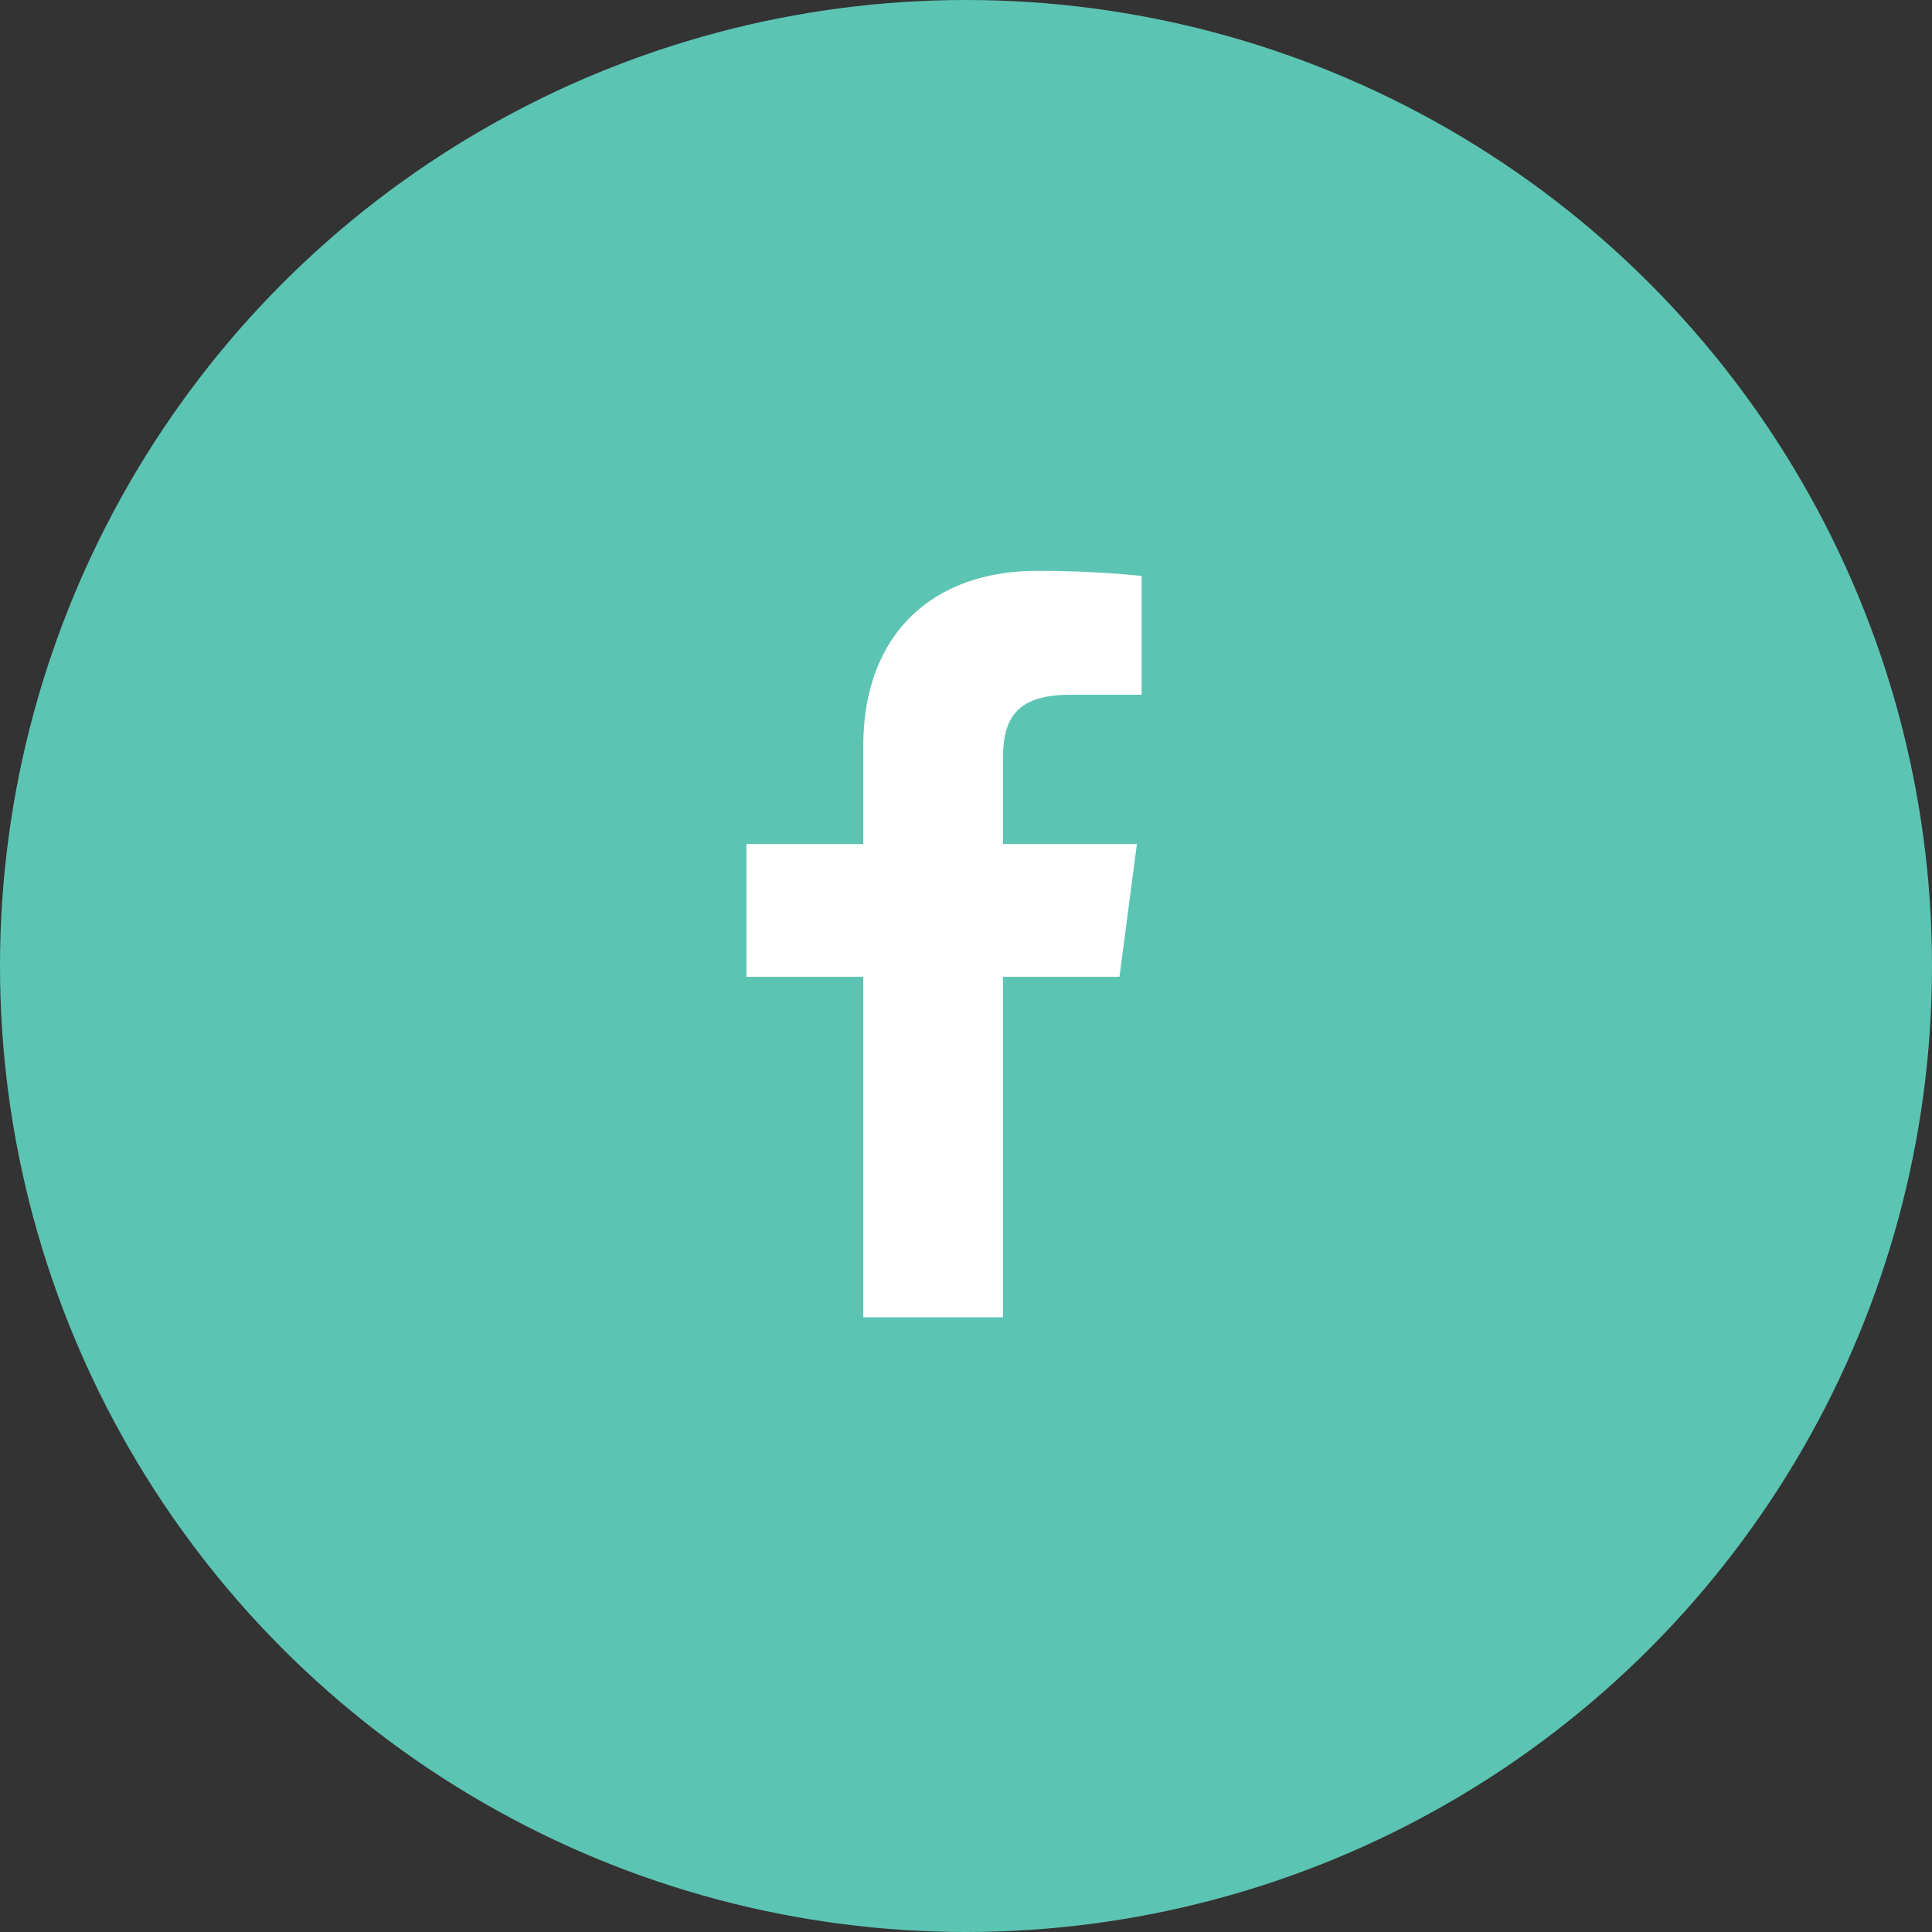
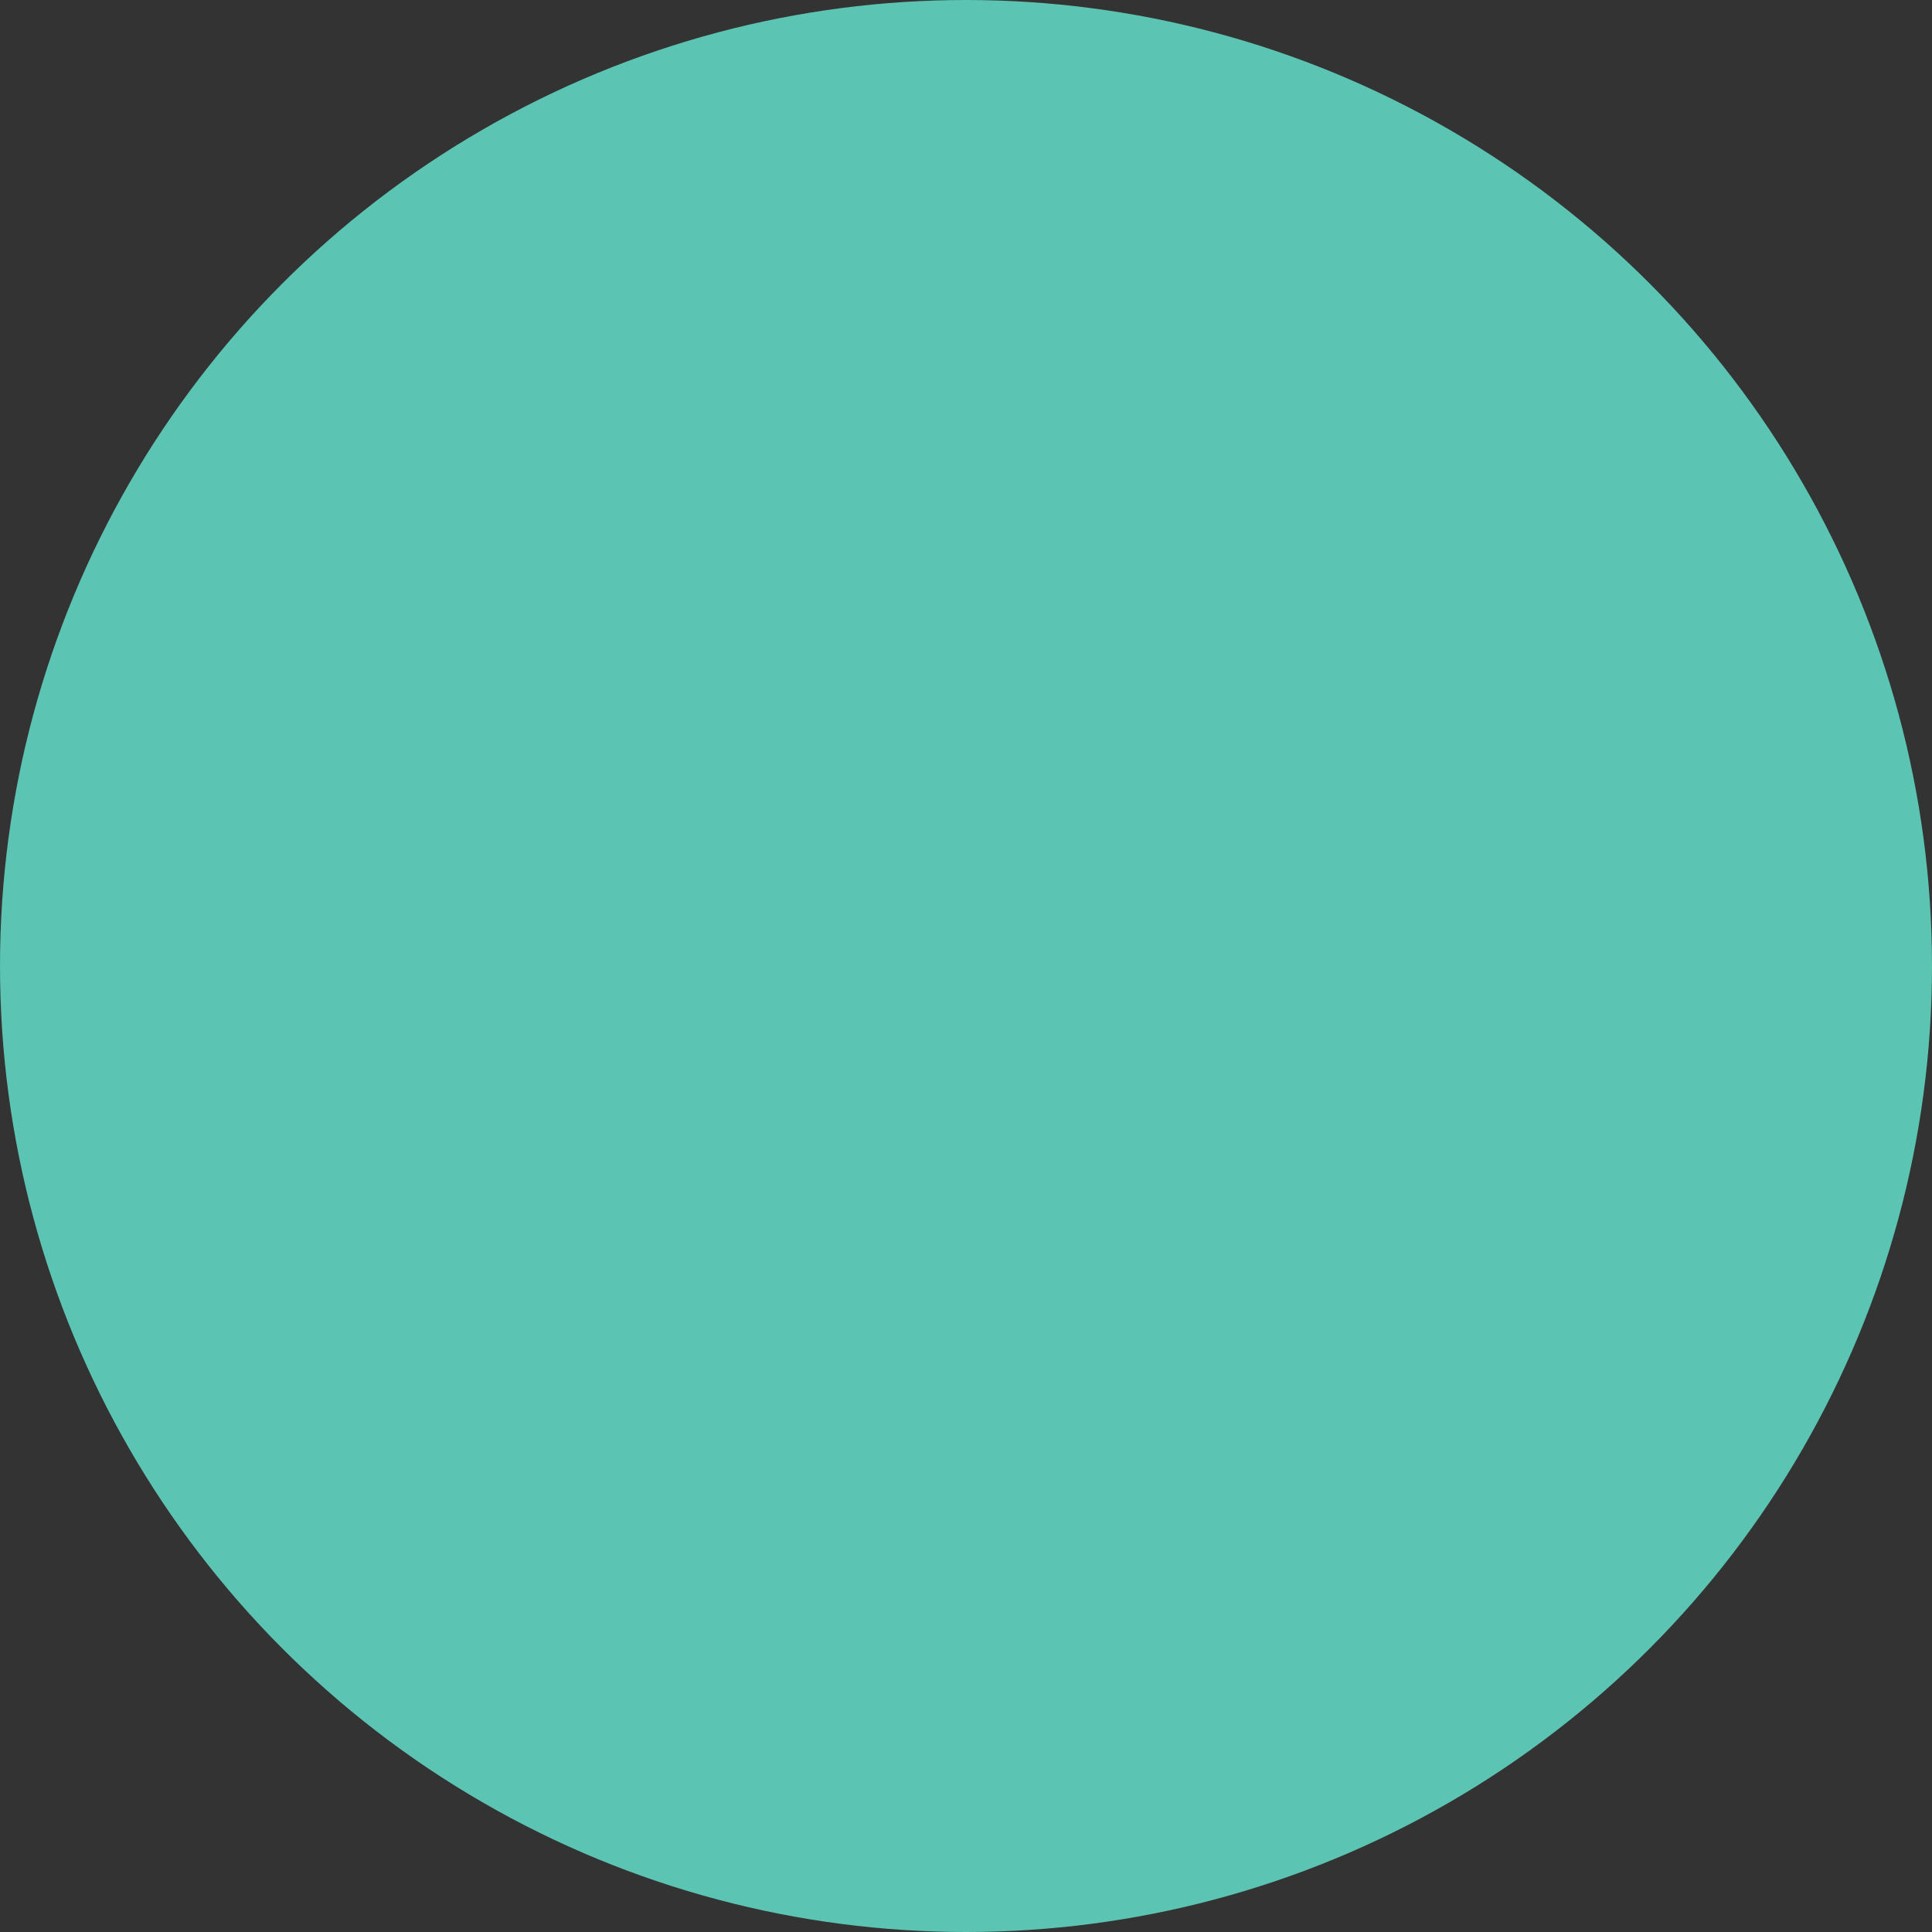
<svg xmlns="http://www.w3.org/2000/svg" width="44" height="44" viewBox="0 0 44 44" fill="none">
  <rect x="0" y="0" width="44" height="44" fill="#333333" stroke="none" />
  <circle cx="22" cy="22" r="22" fill="#5CC4B2" />
-   <path d="M22.842 30V22.245H25.495L25.892 19.223H22.842V17.294C22.842 16.419 23.089 15.823 24.369 15.823L26 15.822V13.119C25.718 13.082 24.749 13 23.623 13C21.271 13 19.66 14.408 19.66 16.995V19.223H17V22.245H19.66V30L22.842 30Z" fill="white" />
</svg>